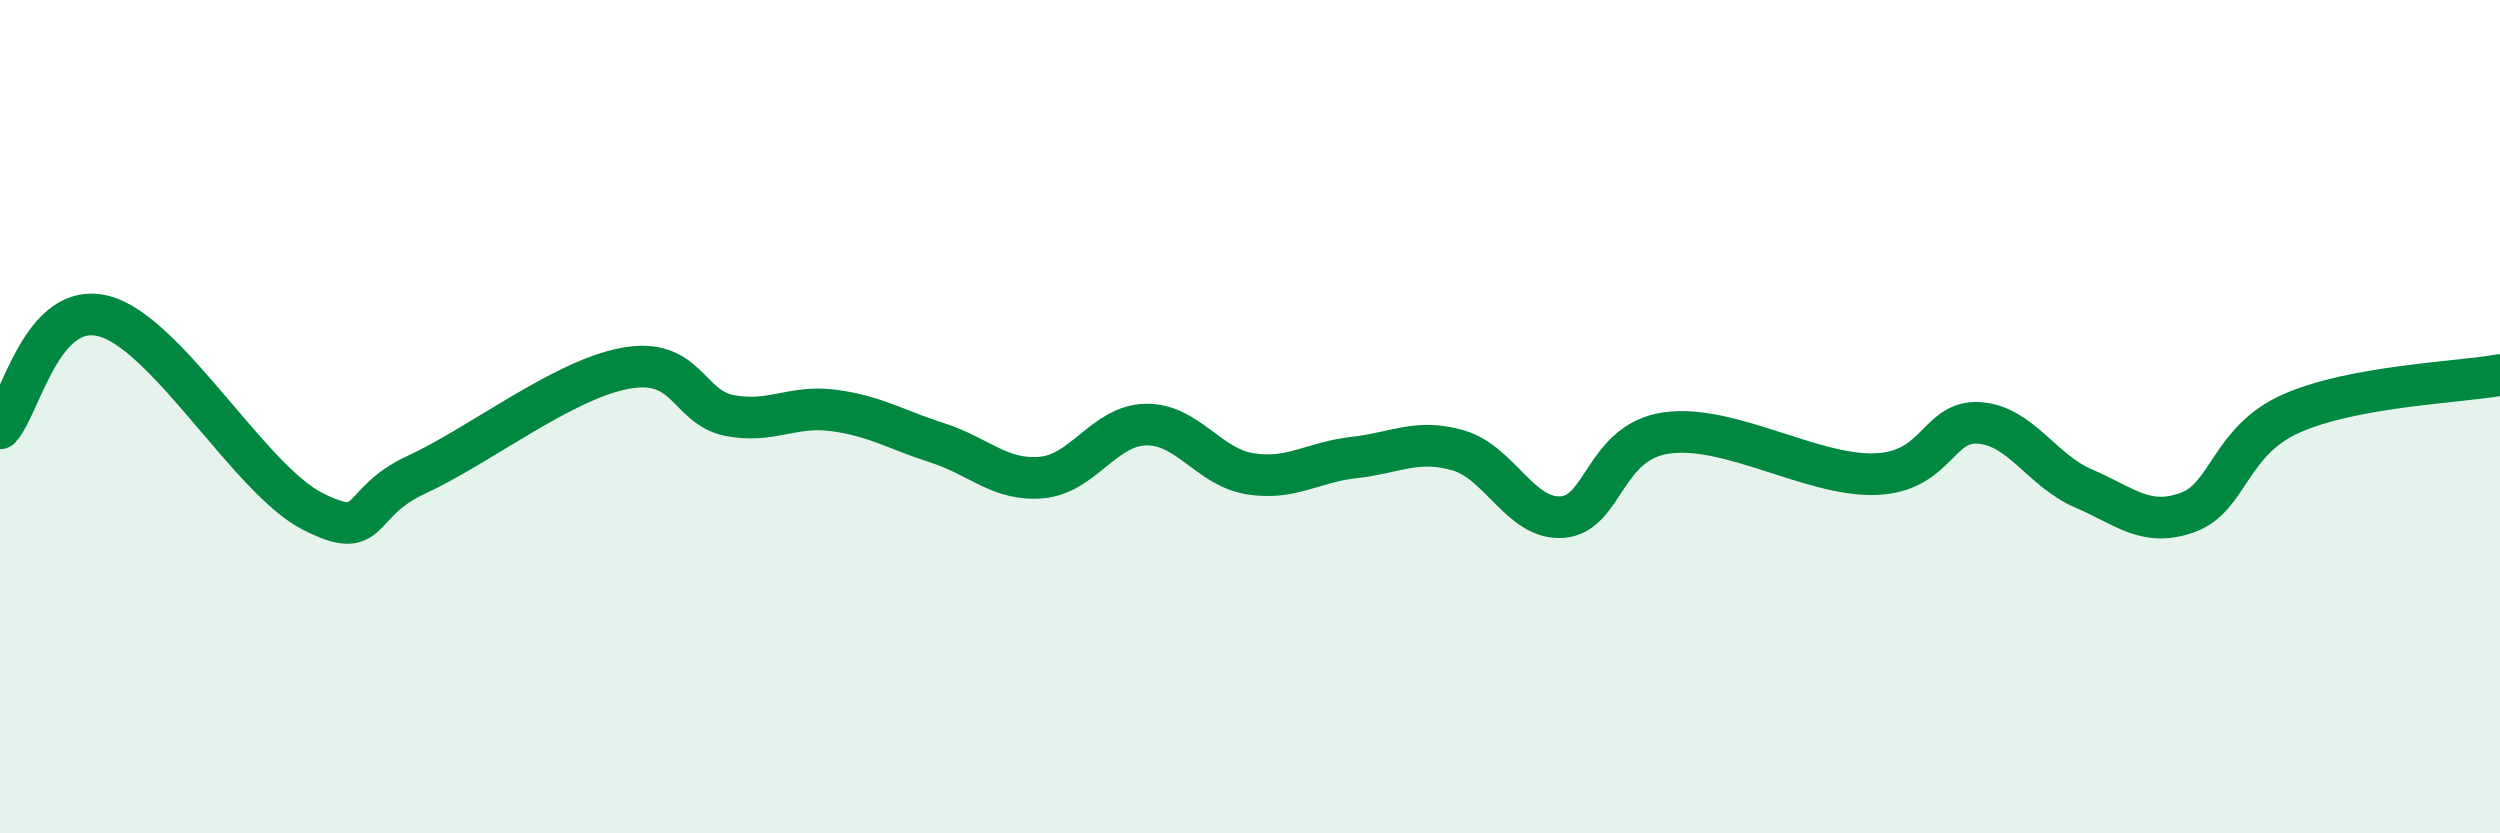
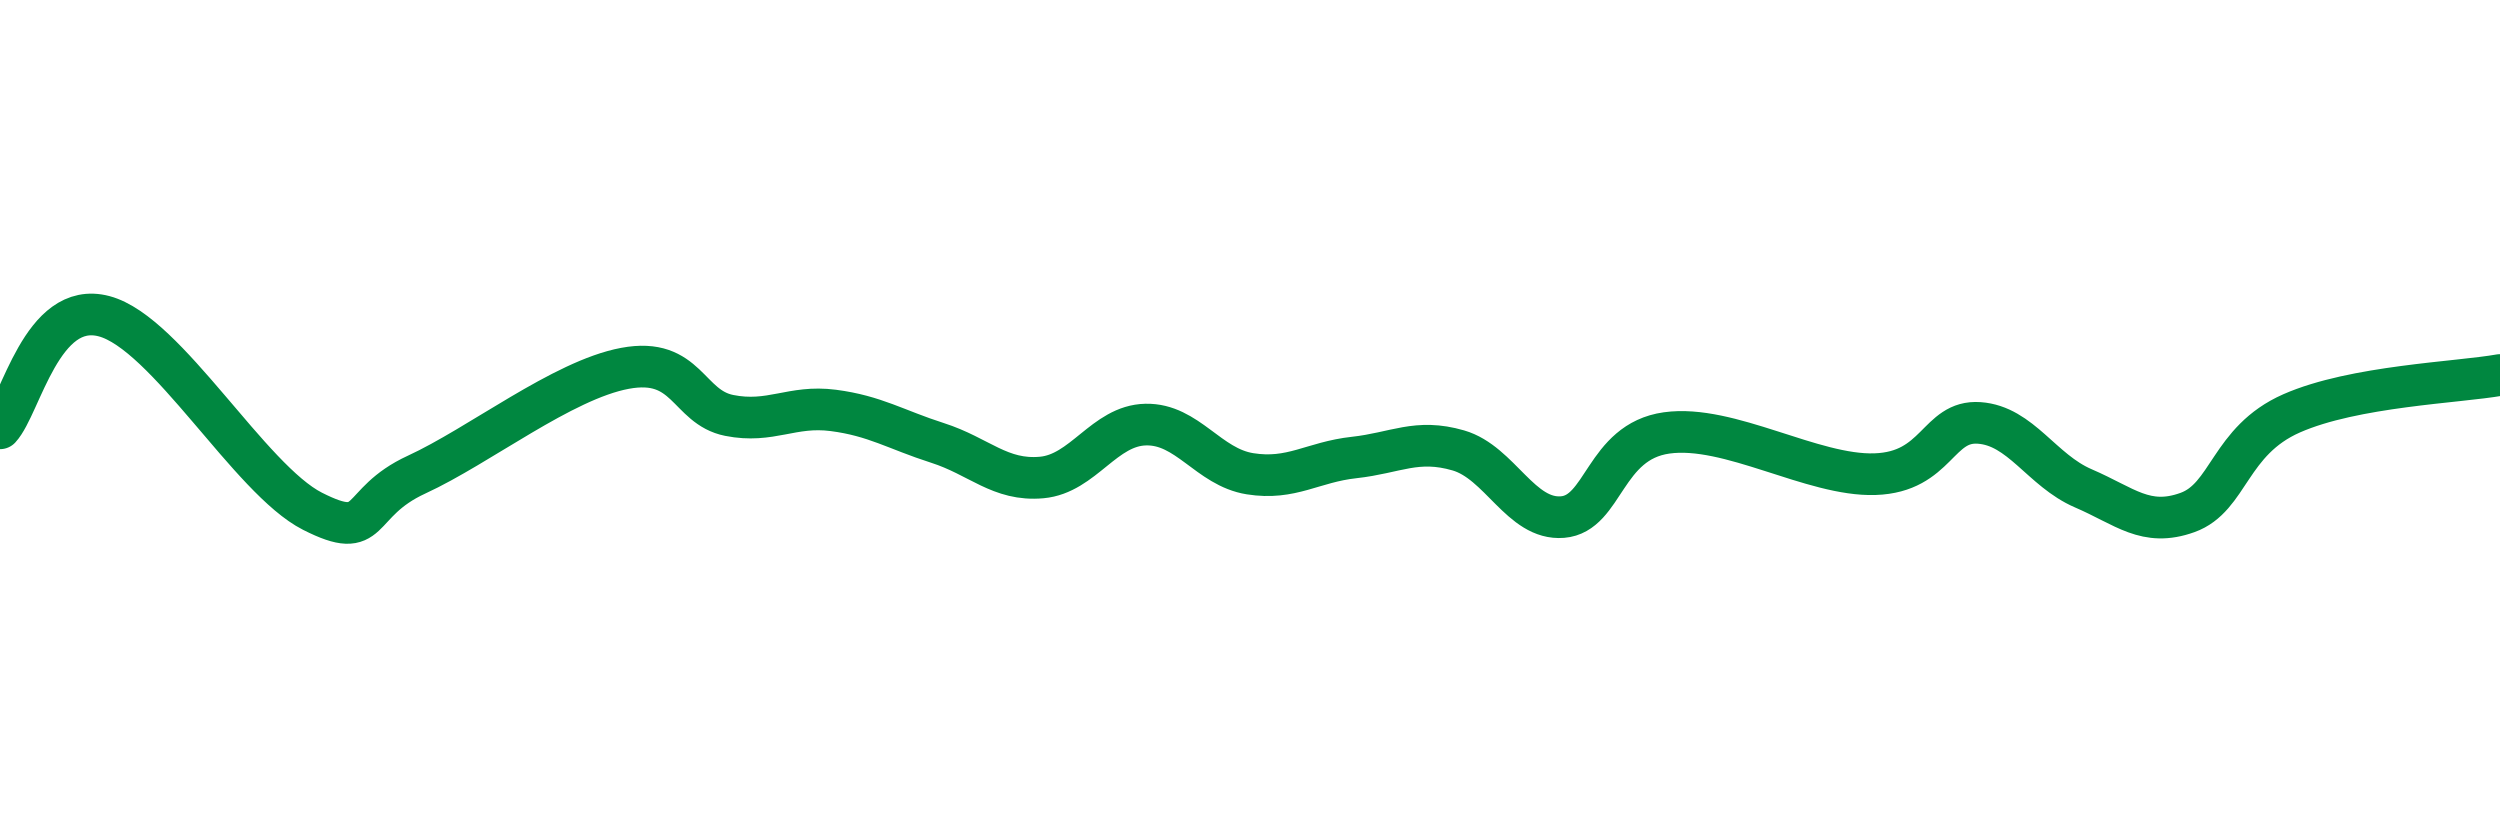
<svg xmlns="http://www.w3.org/2000/svg" width="60" height="20" viewBox="0 0 60 20">
-   <path d="M 0,10.28 C 0.5,9.74 1,7.19 2.5,7.59 C 4,7.99 6,11.51 7.5,12.27 C 9,13.03 8.5,12.08 10,11.39 C 11.5,10.7 13.5,9.12 15,8.84 C 16.5,8.56 16.5,9.77 17.5,9.97 C 18.5,10.17 19,9.72 20,9.85 C 21,9.98 21.5,10.31 22.5,10.63 C 23.5,10.95 24,11.55 25,11.46 C 26,11.37 26.5,10.21 27.5,10.19 C 28.5,10.17 29,11.21 30,11.37 C 31,11.53 31.5,11.09 32.5,10.98 C 33.5,10.87 34,10.52 35,10.81 C 36,11.1 36.5,12.49 37.5,12.41 C 38.5,12.33 38.5,10.6 40,10.39 C 41.5,10.18 43.5,11.43 45,11.38 C 46.5,11.33 46.5,10.08 47.5,10.15 C 48.5,10.22 49,11.29 50,11.72 C 51,12.15 51.5,12.66 52.5,12.3 C 53.5,11.94 53.5,10.58 55,9.92 C 56.5,9.26 59,9.18 60,9L60 20L0 20Z" fill="#008740" opacity="0.1" stroke-linecap="round" stroke-linejoin="round" />
  <path d="M 0,10.28 C 0.5,9.74 1,7.19 2.5,7.59 C 4,7.99 6,11.51 7.5,12.27 C 9,13.03 8.5,12.08 10,11.39 C 11.5,10.7 13.5,9.12 15,8.84 C 16.5,8.56 16.5,9.77 17.5,9.97 C 18.5,10.17 19,9.72 20,9.85 C 21,9.98 21.5,10.31 22.5,10.63 C 23.5,10.95 24,11.55 25,11.46 C 26,11.37 26.5,10.21 27.5,10.19 C 28.5,10.17 29,11.21 30,11.37 C 31,11.53 31.5,11.09 32.5,10.98 C 33.5,10.87 34,10.52 35,10.81 C 36,11.1 36.5,12.49 37.5,12.41 C 38.5,12.33 38.5,10.6 40,10.39 C 41.5,10.18 43.5,11.43 45,11.38 C 46.5,11.33 46.5,10.08 47.5,10.15 C 48.5,10.22 49,11.29 50,11.72 C 51,12.15 51.5,12.66 52.5,12.3 C 53.5,11.94 53.5,10.58 55,9.92 C 56.5,9.26 59,9.18 60,9" stroke="#008740" stroke-width="1" fill="none" stroke-linecap="round" stroke-linejoin="round" />
</svg>